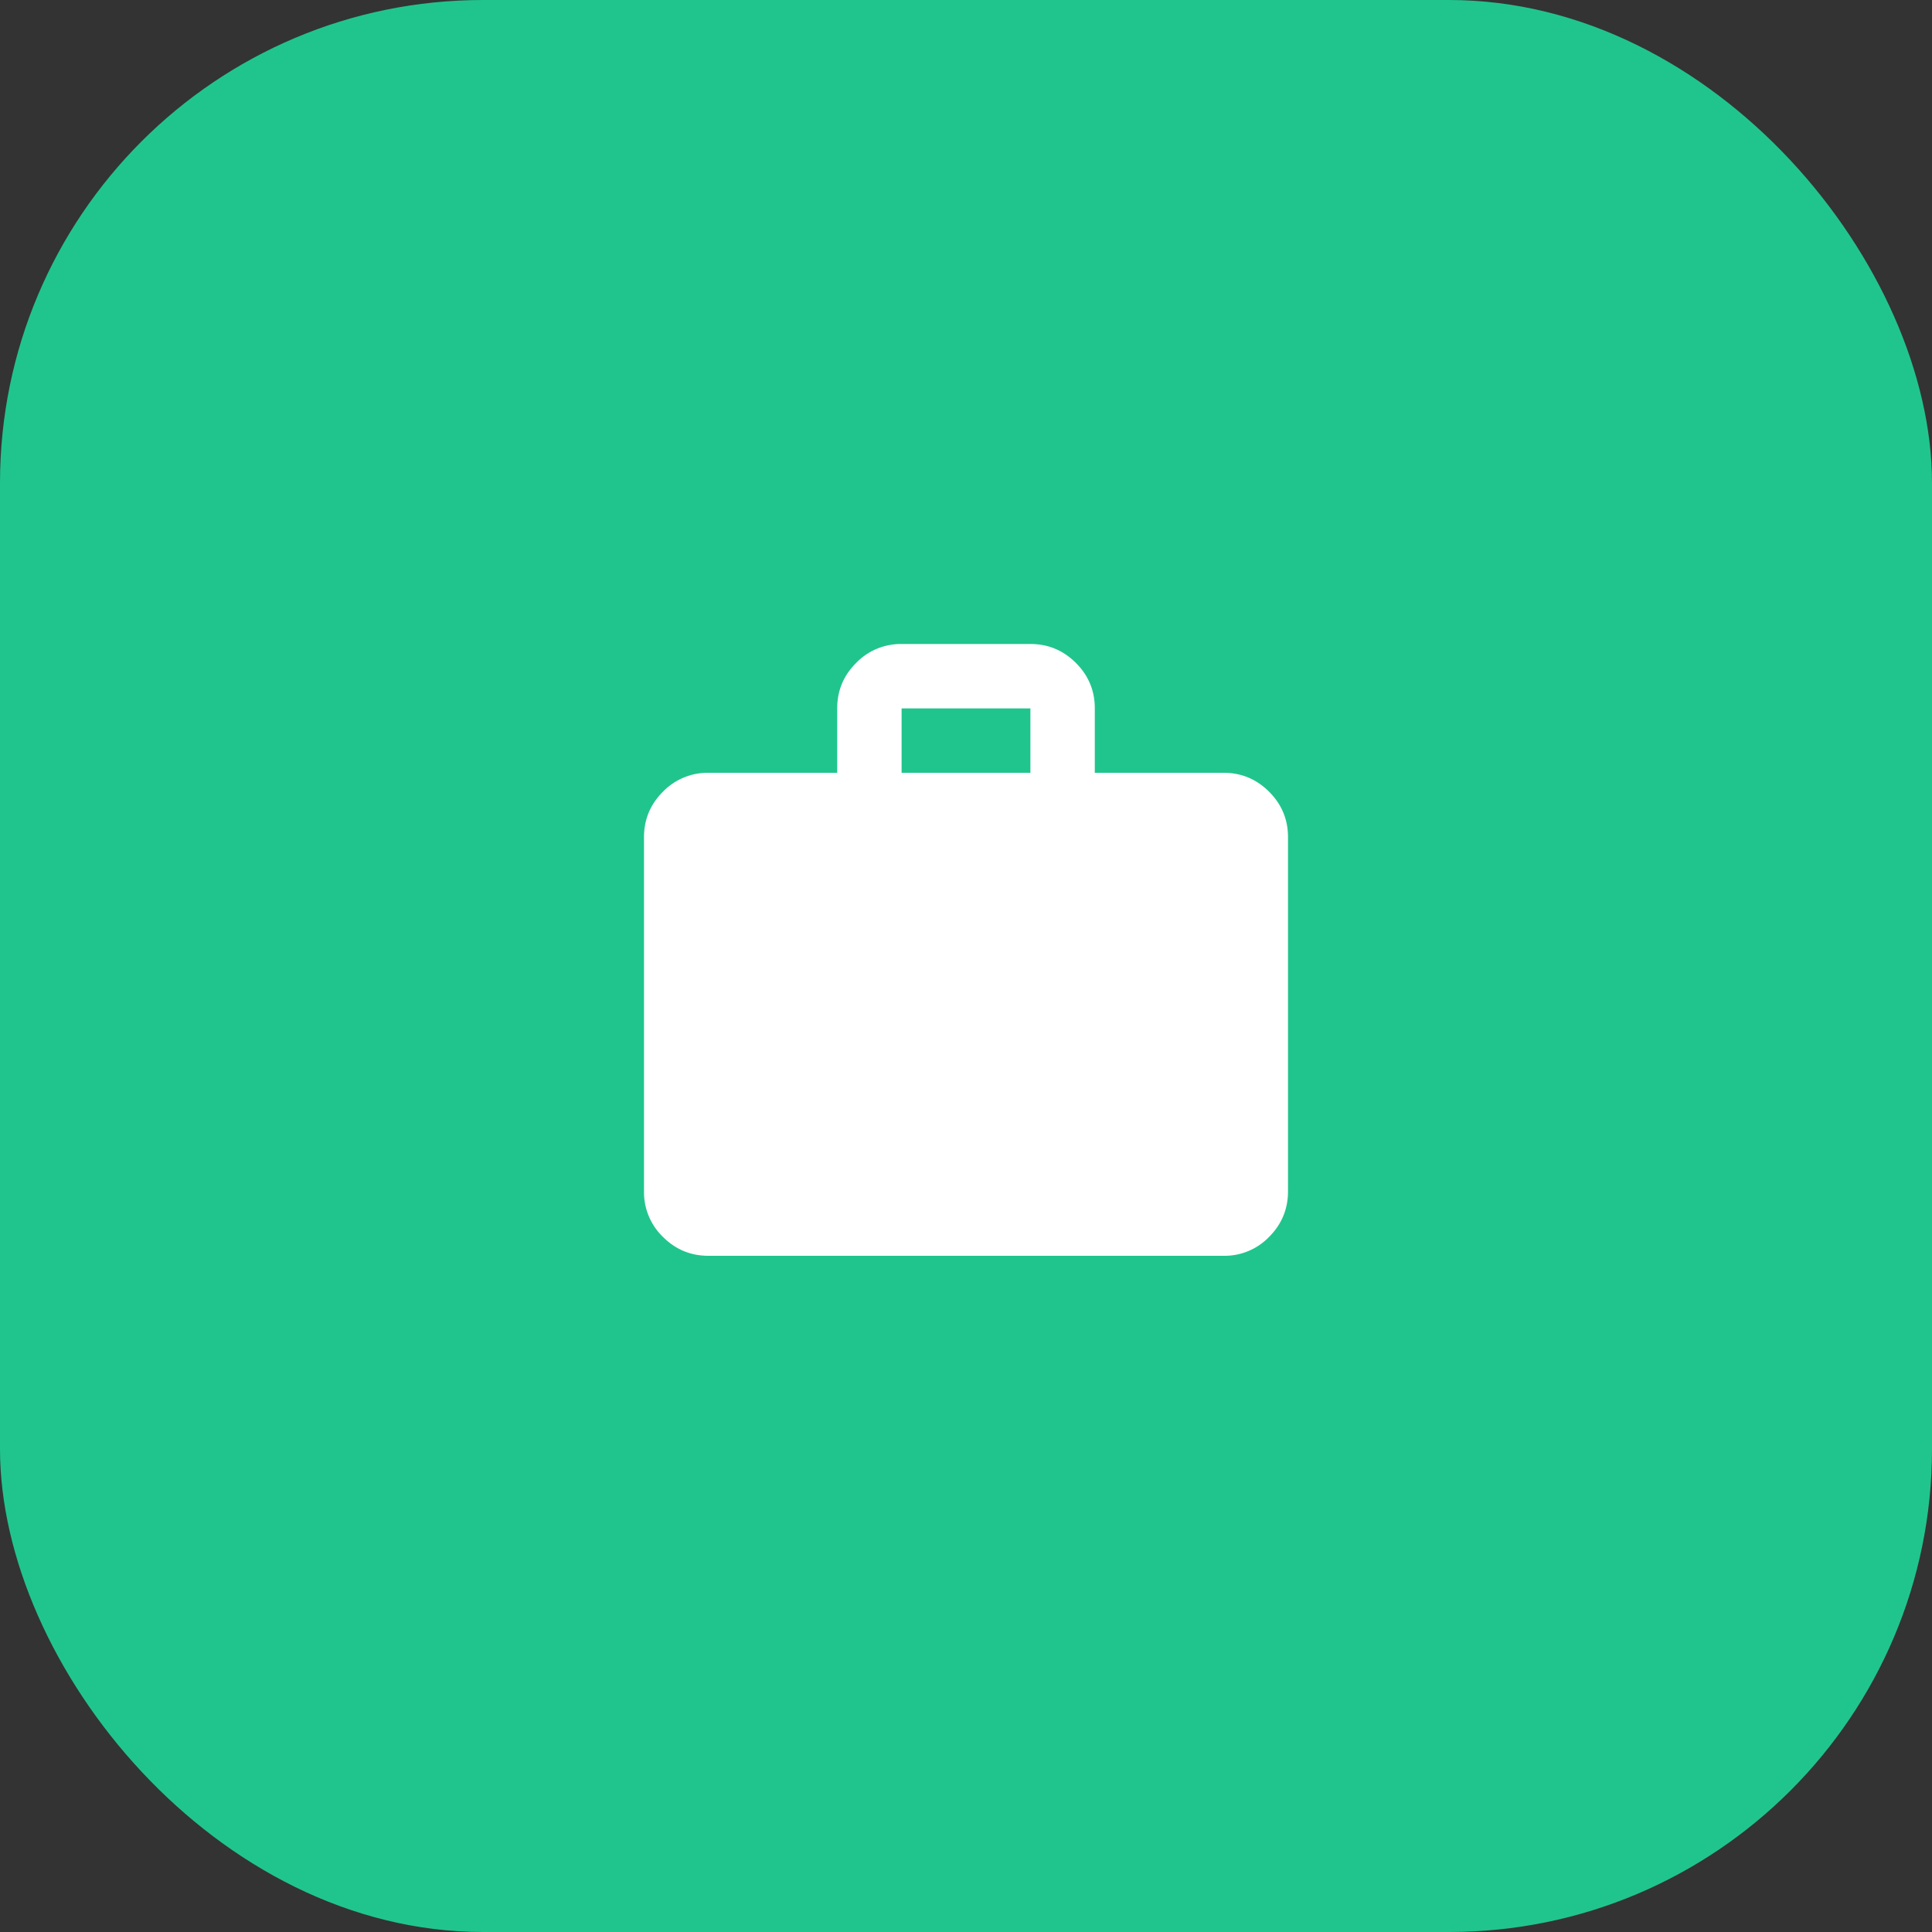
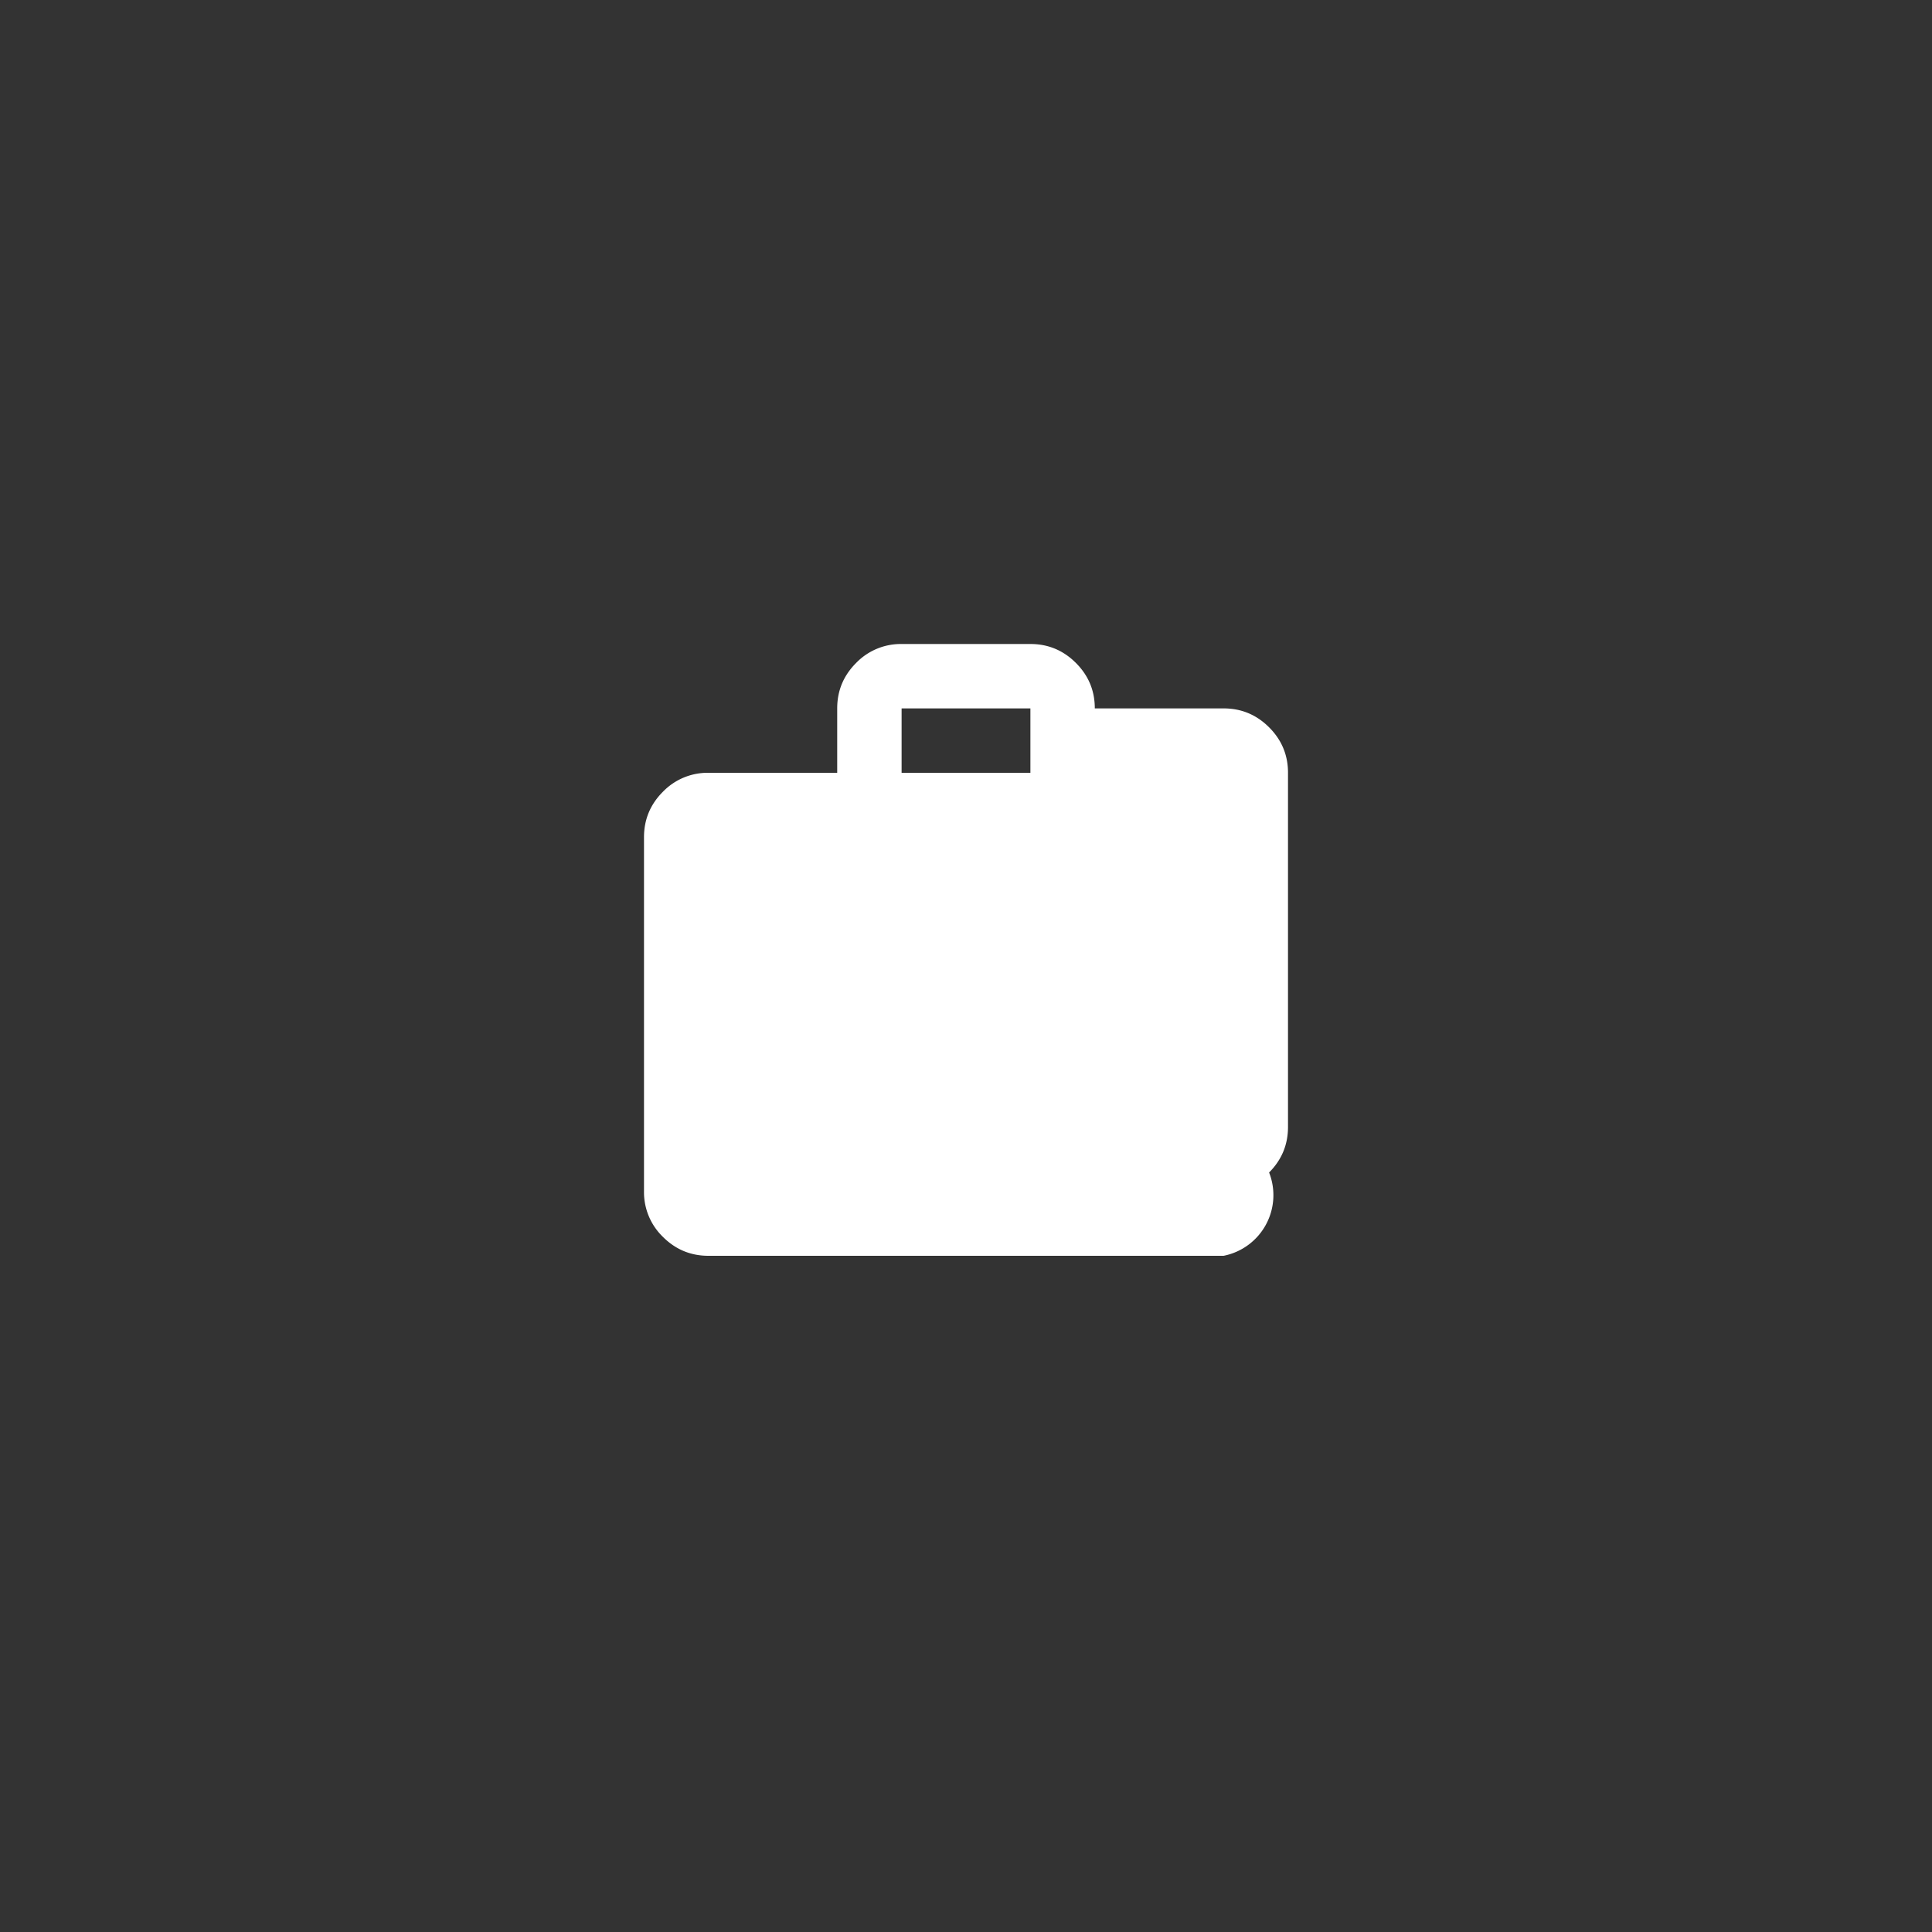
<svg xmlns="http://www.w3.org/2000/svg" width="60" height="60" fill="none">
  <rect width="100%" height="100%" fill="#333333" stroke="none" />
-   <rect width="60" height="60" rx="15" fill="#20C58D" />
-   <path d="M22 39c-.55 0-1.02-.196-1.412-.587A1.93 1.93 0 0 1 20 37V26c0-.55.196-1.02.588-1.412A1.931 1.931 0 0 1 22 24h4v-2c0-.55.196-1.02.588-1.412A1.931 1.931 0 0 1 28 20h4c.55 0 1.021.196 1.413.588.392.392.588.863.587 1.412v2h4c.55 0 1.021.196 1.413.588.392.392.588.863.587 1.412v11c0 .55-.196 1.021-.587 1.413A1.92 1.92 0 0 1 38 39H22Zm6-15h4v-2h-4v2Z" fill="#fff" />
+   <path d="M22 39c-.55 0-1.02-.196-1.412-.587A1.93 1.93 0 0 1 20 37V26c0-.55.196-1.02.588-1.412A1.931 1.931 0 0 1 22 24h4v-2c0-.55.196-1.02.588-1.412A1.931 1.931 0 0 1 28 20h4c.55 0 1.021.196 1.413.588.392.392.588.863.587 1.412h4c.55 0 1.021.196 1.413.588.392.392.588.863.587 1.412v11c0 .55-.196 1.021-.587 1.413A1.92 1.92 0 0 1 38 39H22Zm6-15h4v-2h-4v2Z" fill="#fff" />
</svg>